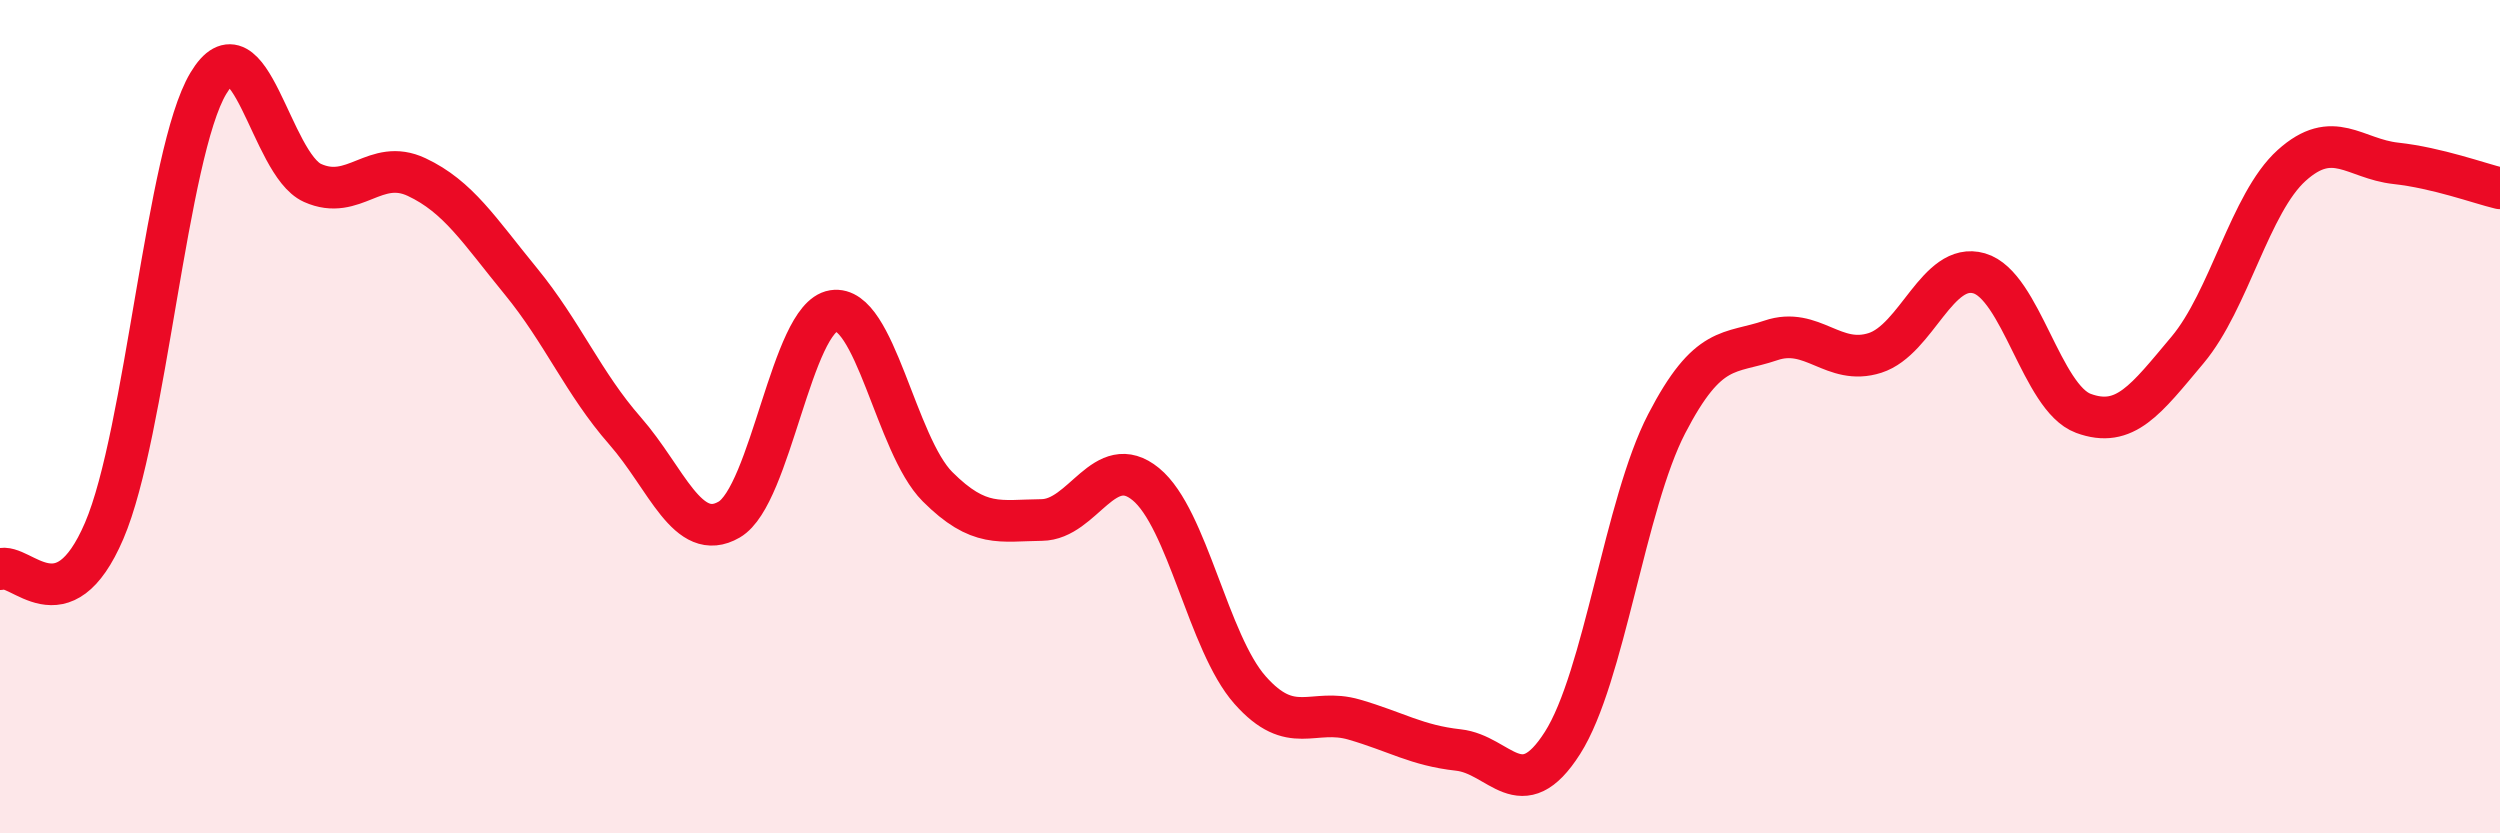
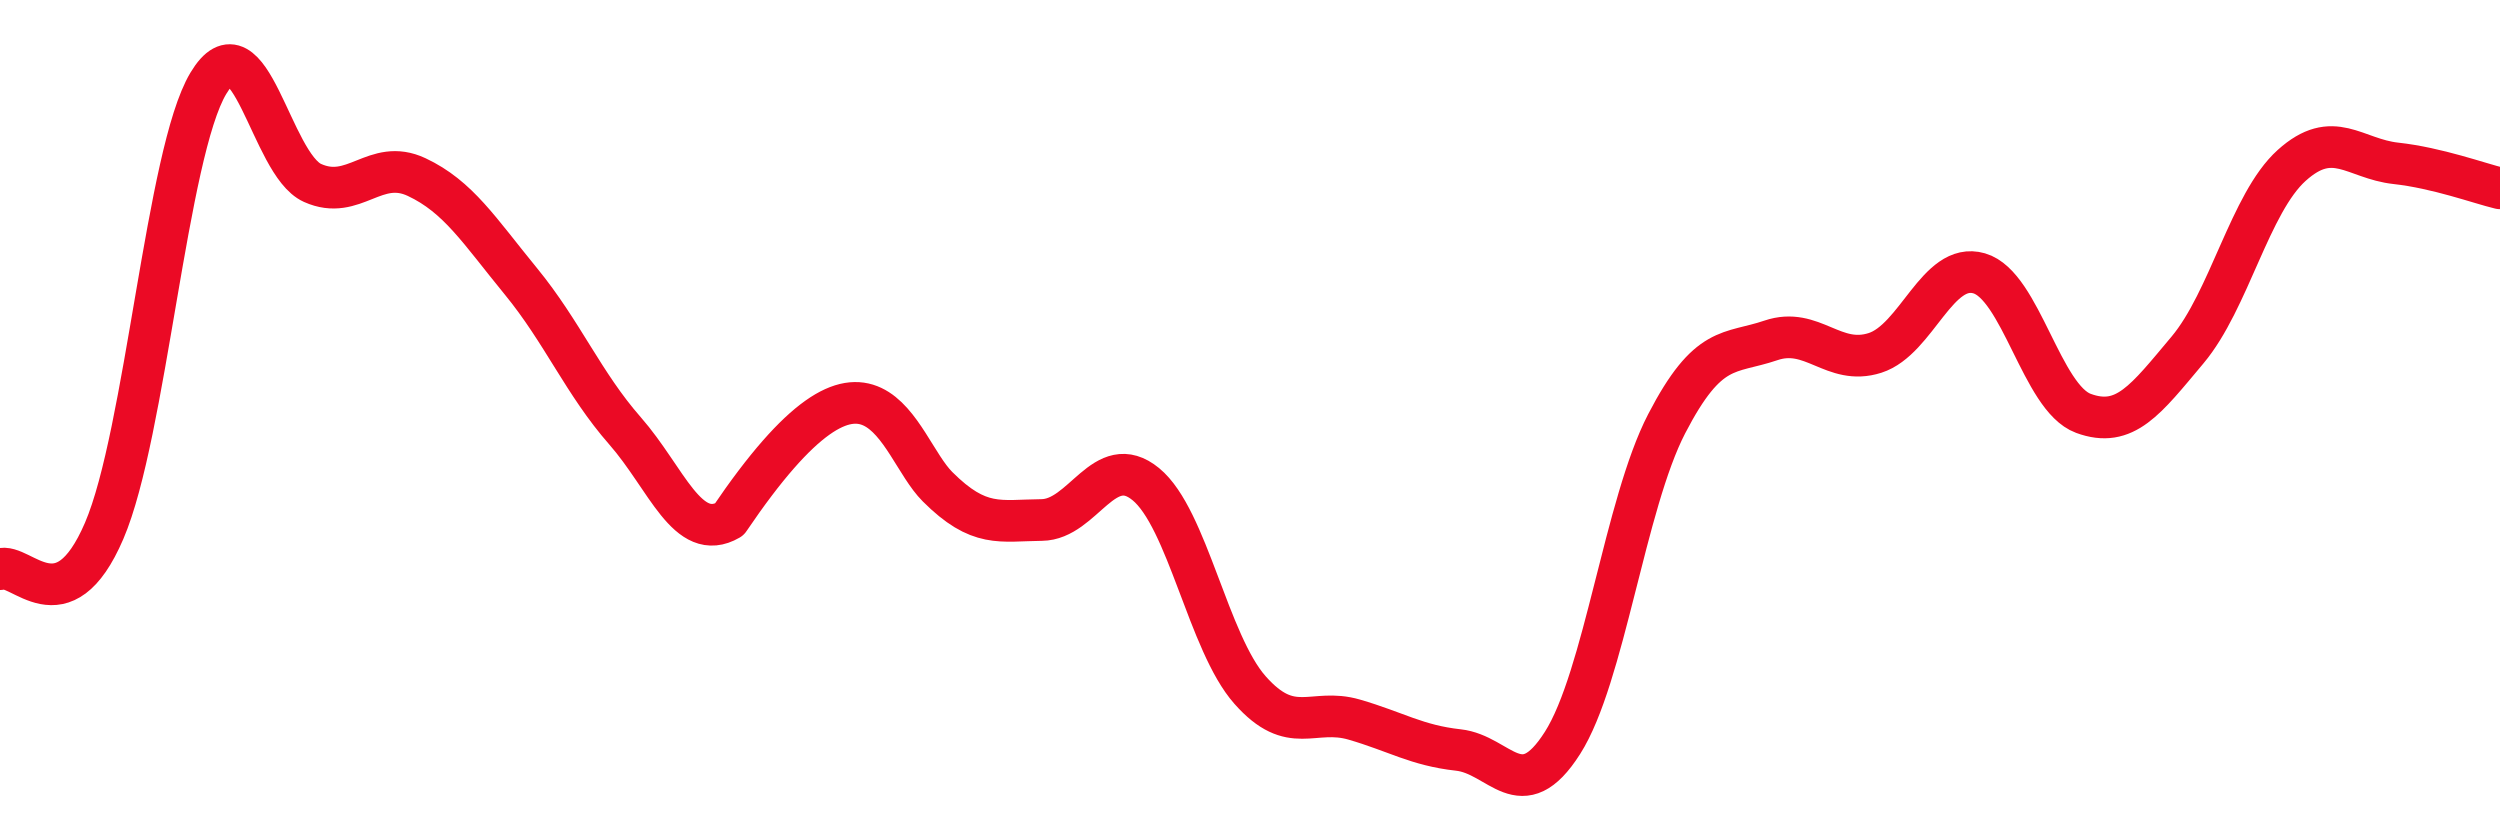
<svg xmlns="http://www.w3.org/2000/svg" width="60" height="20" viewBox="0 0 60 20">
-   <path d="M 0,13.66 C 0.5,13.48 1.5,15.07 2.5,12.74 C 3.5,10.41 4,3.67 5,2 C 6,0.33 6.5,3.94 7.5,4.39 C 8.5,4.84 9,3.78 10,4.25 C 11,4.72 11.5,5.53 12.5,6.75 C 13.5,7.97 14,9.2 15,10.34 C 16,11.48 16.5,13.05 17.5,12.47 C 18.5,11.89 19,7.62 20,7.46 C 21,7.3 21.5,10.68 22.5,11.68 C 23.5,12.68 24,12.49 25,12.48 C 26,12.47 26.5,10.8 27.5,11.62 C 28.5,12.44 29,15.43 30,16.56 C 31,17.69 31.5,16.98 32.5,17.27 C 33.5,17.56 34,17.89 35,18 C 36,18.11 36.5,19.4 37.5,17.83 C 38.5,16.26 39,12.1 40,10.17 C 41,8.24 41.5,8.51 42.5,8.17 C 43.5,7.83 44,8.79 45,8.47 C 46,8.15 46.5,6.27 47.5,6.56 C 48.5,6.85 49,9.55 50,9.92 C 51,10.29 51.5,9.59 52.5,8.4 C 53.5,7.21 54,4.87 55,3.97 C 56,3.07 56.5,3.81 57.5,3.92 C 58.5,4.03 59.5,4.4 60,4.52L60 20L0 20Z" fill="#EB0A25" opacity="0.1" stroke-linecap="round" stroke-linejoin="round" />
-   <path d="M 0,13.66 C 0.5,13.48 1.5,15.07 2.5,12.74 C 3.5,10.41 4,3.67 5,2 C 6,0.33 6.5,3.94 7.5,4.39 C 8.5,4.84 9,3.78 10,4.25 C 11,4.72 11.5,5.53 12.5,6.75 C 13.5,7.97 14,9.2 15,10.34 C 16,11.48 16.5,13.05 17.5,12.47 C 18.5,11.89 19,7.62 20,7.46 C 21,7.3 21.5,10.68 22.5,11.68 C 23.5,12.68 24,12.49 25,12.48 C 26,12.47 26.5,10.8 27.5,11.62 C 28.5,12.44 29,15.43 30,16.56 C 31,17.69 31.5,16.98 32.5,17.27 C 33.5,17.56 34,17.89 35,18 C 36,18.11 36.5,19.4 37.5,17.83 C 38.5,16.26 39,12.1 40,10.17 C 41,8.24 41.5,8.51 42.5,8.17 C 43.5,7.83 44,8.79 45,8.47 C 46,8.15 46.5,6.27 47.5,6.56 C 48.5,6.85 49,9.55 50,9.92 C 51,10.29 51.5,9.59 52.5,8.4 C 53.5,7.21 54,4.87 55,3.97 C 56,3.07 56.5,3.81 57.5,3.92 C 58.5,4.03 59.5,4.4 60,4.52" stroke="#EB0A25" stroke-width="1" fill="none" stroke-linecap="round" stroke-linejoin="round" />
+   <path d="M 0,13.66 C 0.5,13.48 1.5,15.07 2.5,12.74 C 3.5,10.41 4,3.67 5,2 C 6,0.33 6.5,3.94 7.5,4.39 C 8.5,4.84 9,3.78 10,4.25 C 11,4.72 11.5,5.53 12.5,6.75 C 13.5,7.97 14,9.2 15,10.34 C 16,11.48 16.5,13.05 17.5,12.47 C 21,7.3 21.5,10.68 22.5,11.68 C 23.5,12.68 24,12.49 25,12.48 C 26,12.47 26.5,10.8 27.5,11.62 C 28.5,12.44 29,15.43 30,16.56 C 31,17.69 31.5,16.98 32.5,17.27 C 33.5,17.56 34,17.89 35,18 C 36,18.11 36.5,19.4 37.5,17.83 C 38.5,16.26 39,12.1 40,10.17 C 41,8.24 41.5,8.51 42.5,8.17 C 43.5,7.83 44,8.79 45,8.47 C 46,8.15 46.5,6.27 47.5,6.56 C 48.5,6.85 49,9.55 50,9.92 C 51,10.29 51.5,9.59 52.5,8.4 C 53.5,7.21 54,4.87 55,3.97 C 56,3.07 56.5,3.81 57.5,3.92 C 58.5,4.03 59.5,4.4 60,4.52" stroke="#EB0A25" stroke-width="1" fill="none" stroke-linecap="round" stroke-linejoin="round" />
</svg>